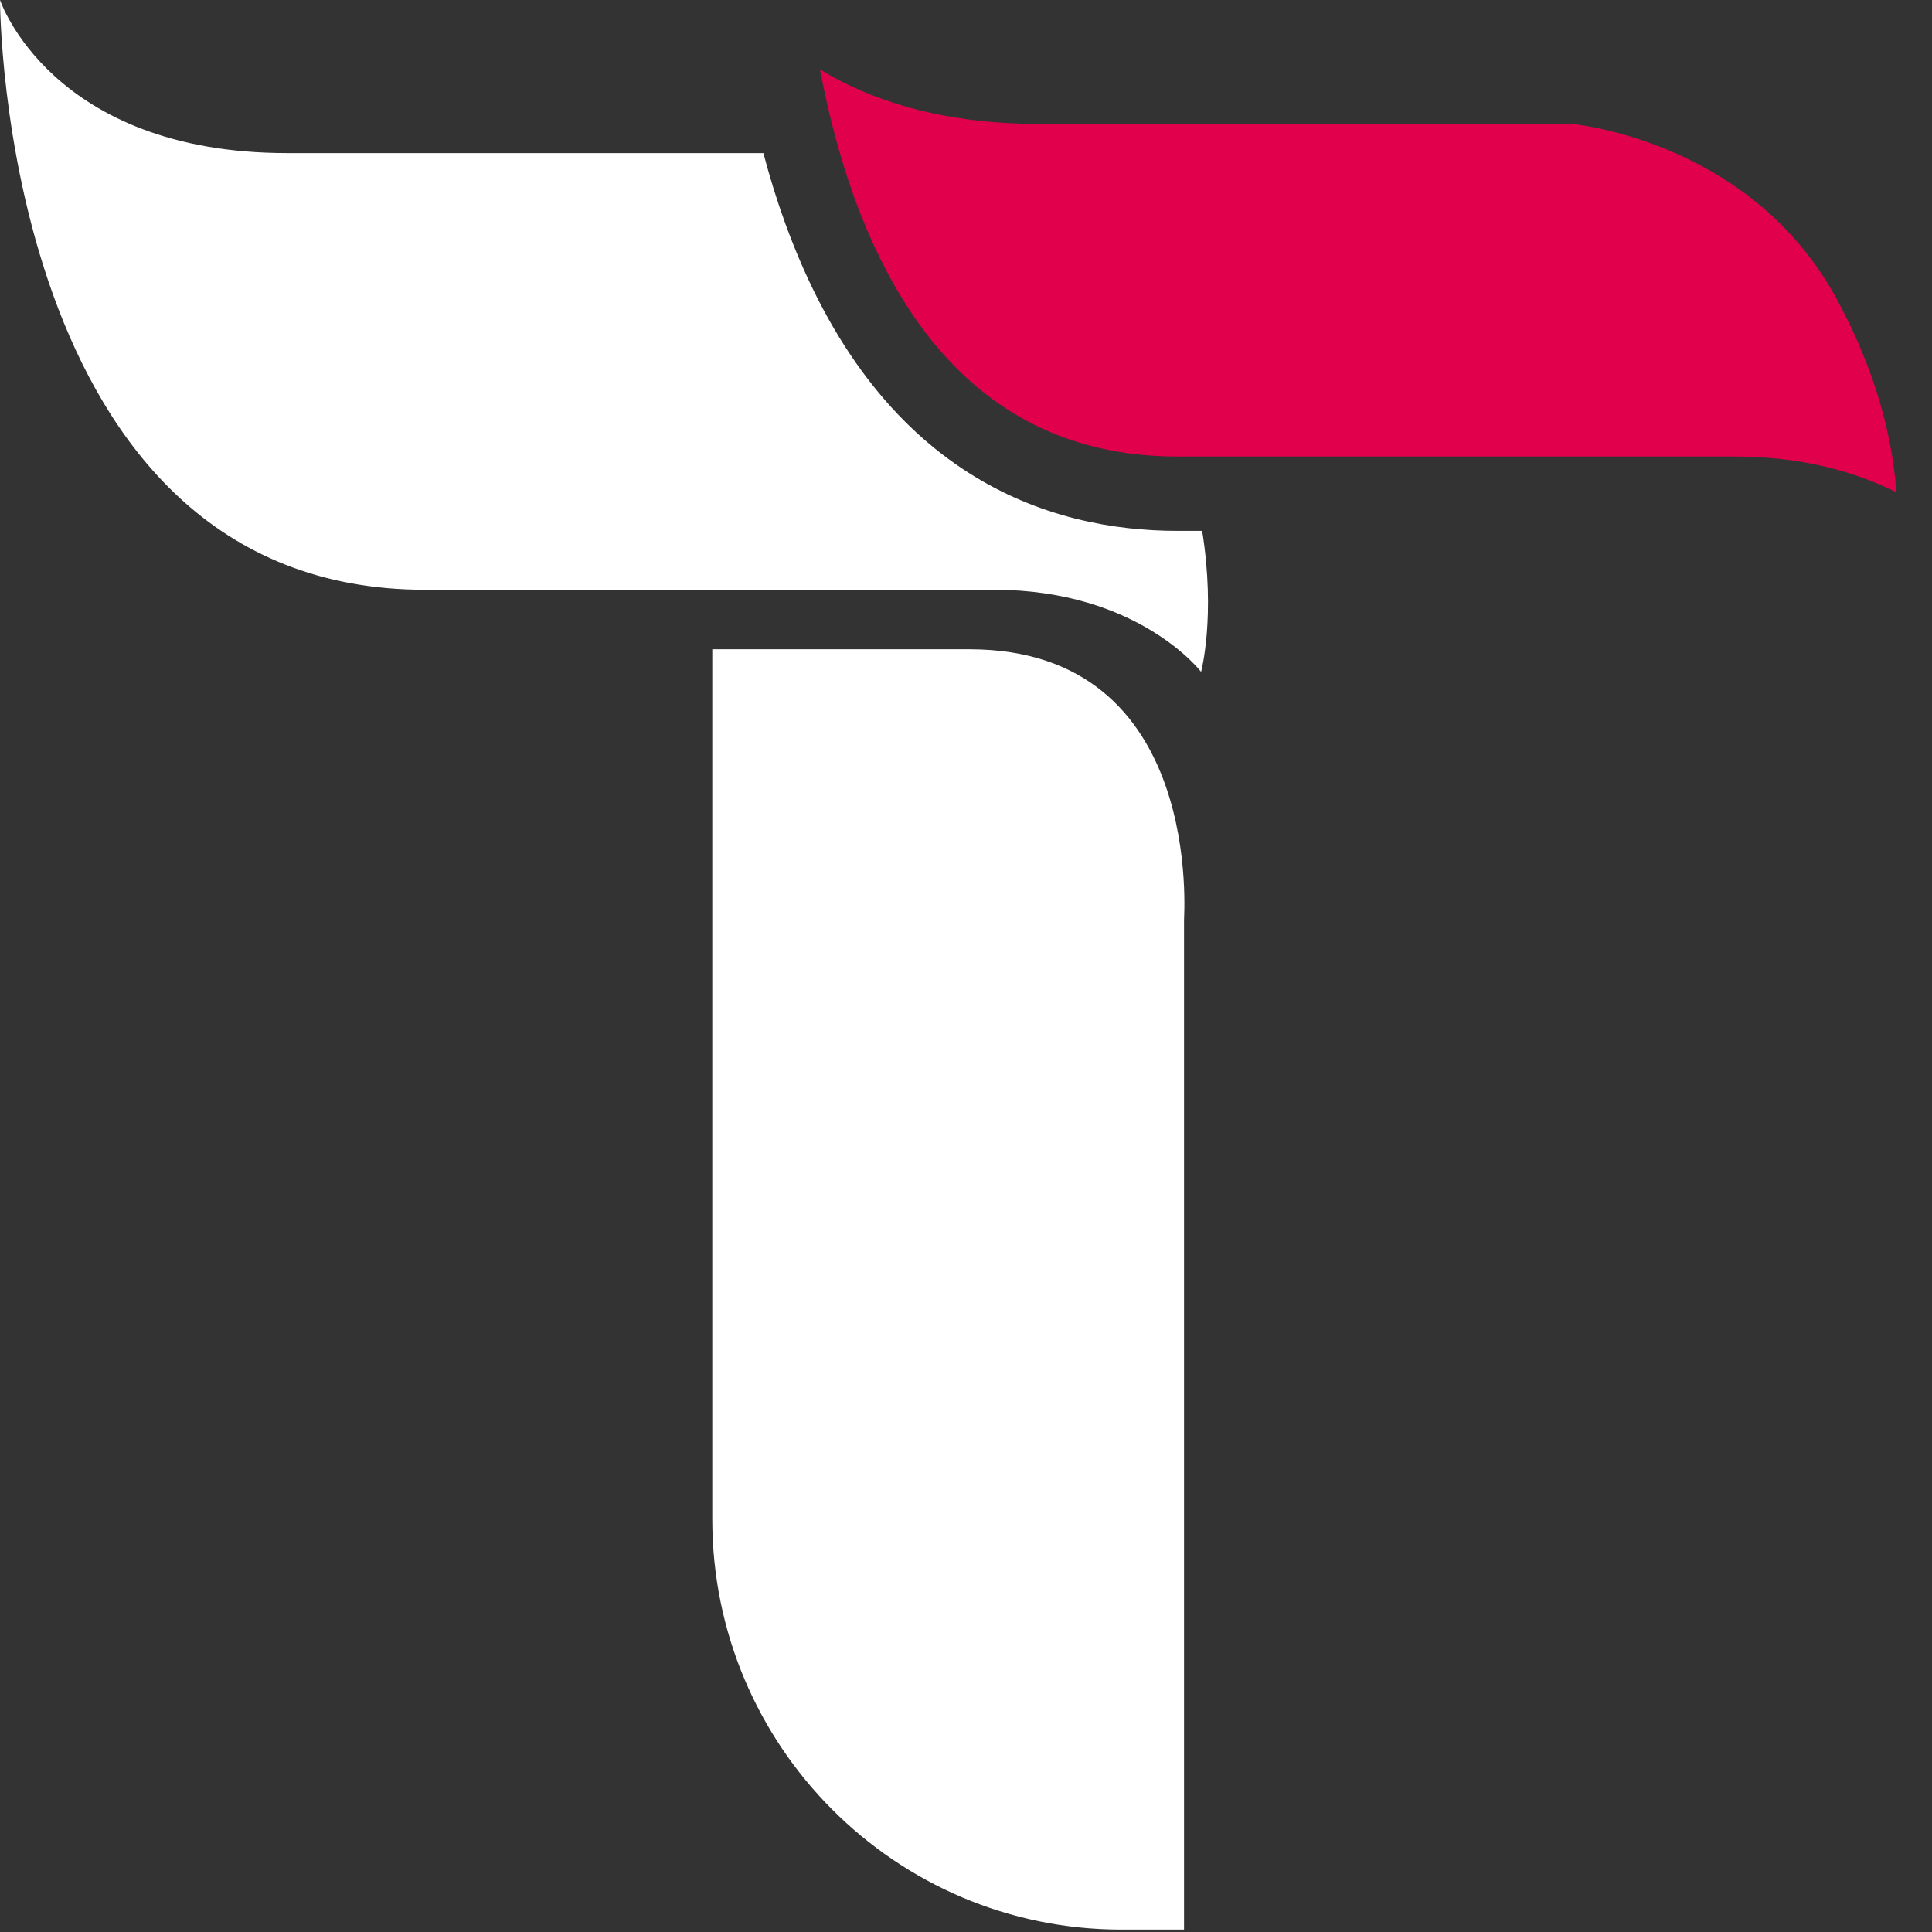
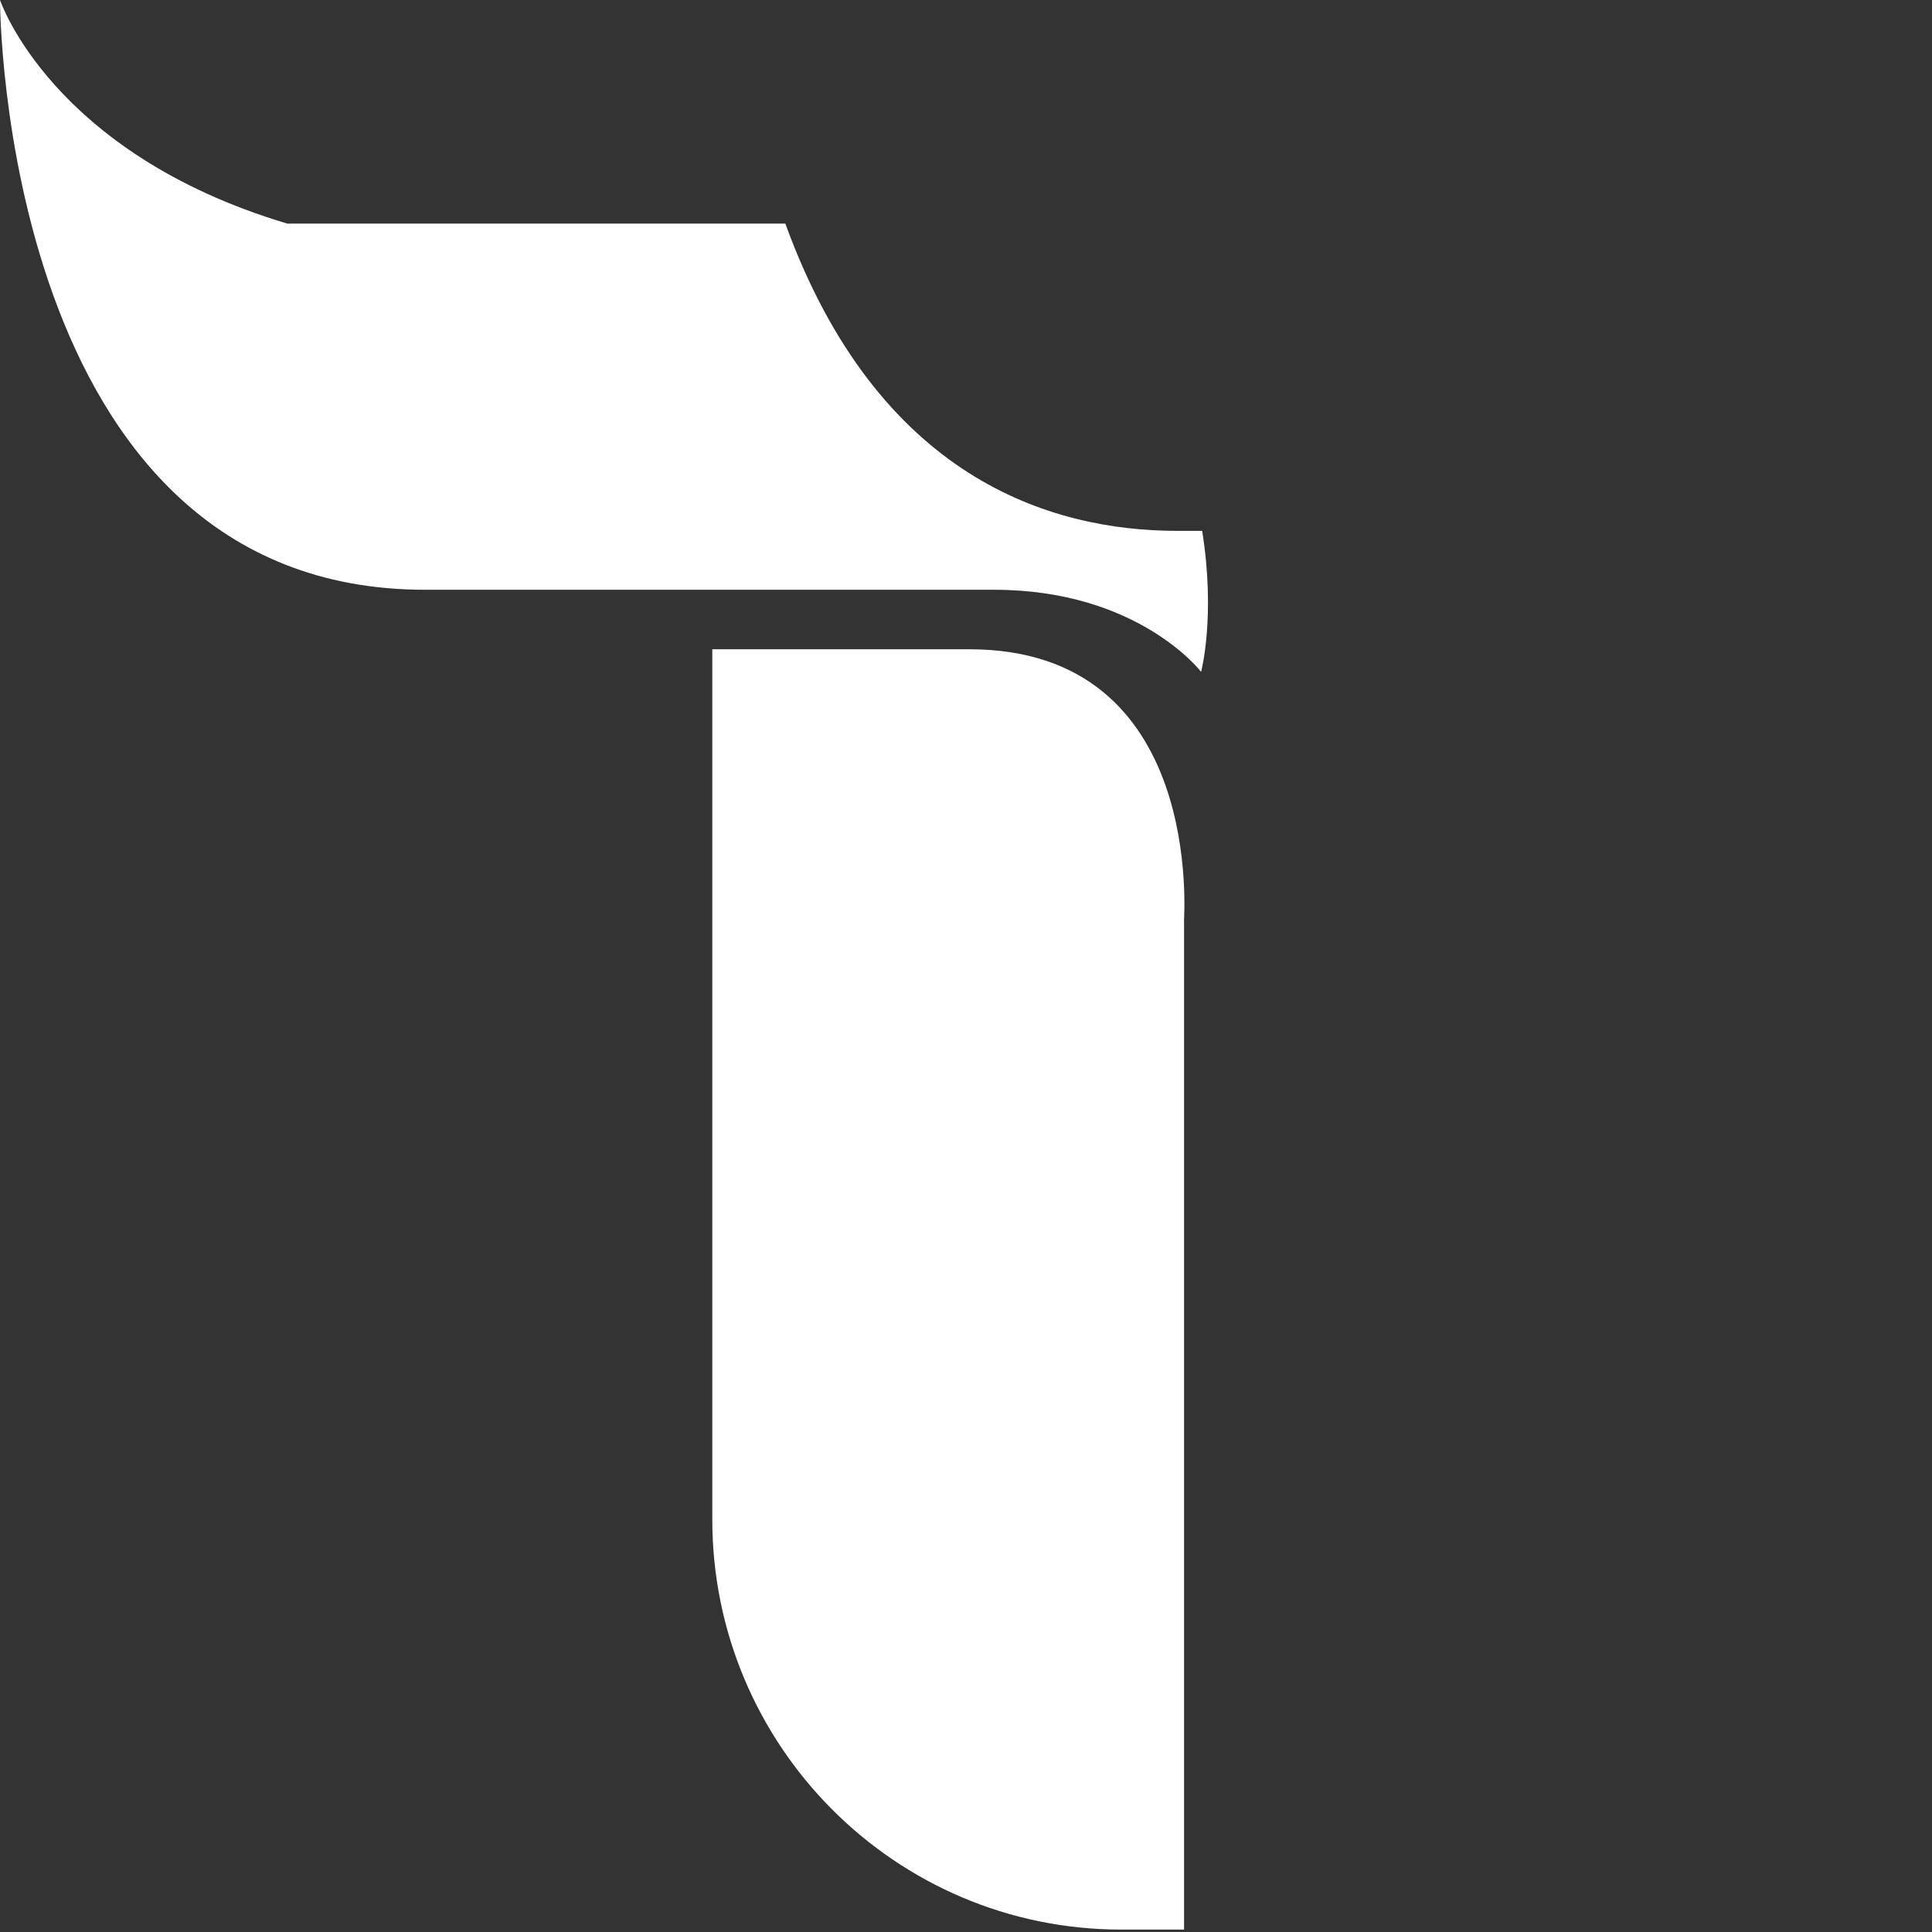
<svg xmlns="http://www.w3.org/2000/svg" width="50" height="50" viewBox="0 0 50 50" fill="none">
  <rect x="0" y="0" width="50" height="50" fill="#333333" stroke="none" />
  <g clip-path="url(#clip0_6_14)">
    <path d="M25.086 16.803H18.434V39.32C18.434 45.178 23.167 49.938 29.023 49.938H30.643V23.814C30.629 23.814 31.211 16.803 25.086 16.803Z" fill="white" />
-     <path d="M30.472 13.739C27.161 13.739 22.712 12.356 20.324 5.786C20.111 5.202 19.926 4.603 19.756 3.962H7.433C1.322 3.962 0 0 0 0C0 0 0 15.263 11.001 15.263H25.725C29.463 15.263 31.084 17.387 31.084 17.387C31.084 17.387 31.467 15.962 31.112 13.739H30.472Z" fill="white" />
-     <path d="M49.077 12.741C48.054 12.228 46.675 11.815 44.898 11.815H30.472C26.549 11.815 23.735 9.563 22.115 5.131C21.703 3.99 21.419 2.836 21.22 1.796C22.527 2.594 24.361 3.207 26.891 3.207H40.691C41.189 3.264 45.424 3.834 47.542 7.753C48.608 9.72 48.992 11.458 49.077 12.741Z" fill="#E0004B" />
+     <path d="M30.472 13.739C27.161 13.739 22.712 12.356 20.324 5.786H7.433C1.322 3.962 0 0 0 0C0 0 0 15.263 11.001 15.263H25.725C29.463 15.263 31.084 17.387 31.084 17.387C31.084 17.387 31.467 15.962 31.112 13.739H30.472Z" fill="white" />
  </g>
  <defs>
    <clipPath id="clip0_6_14">
      <rect width="49.077" height="49.923" fill="white" />
    </clipPath>
  </defs>
</svg>